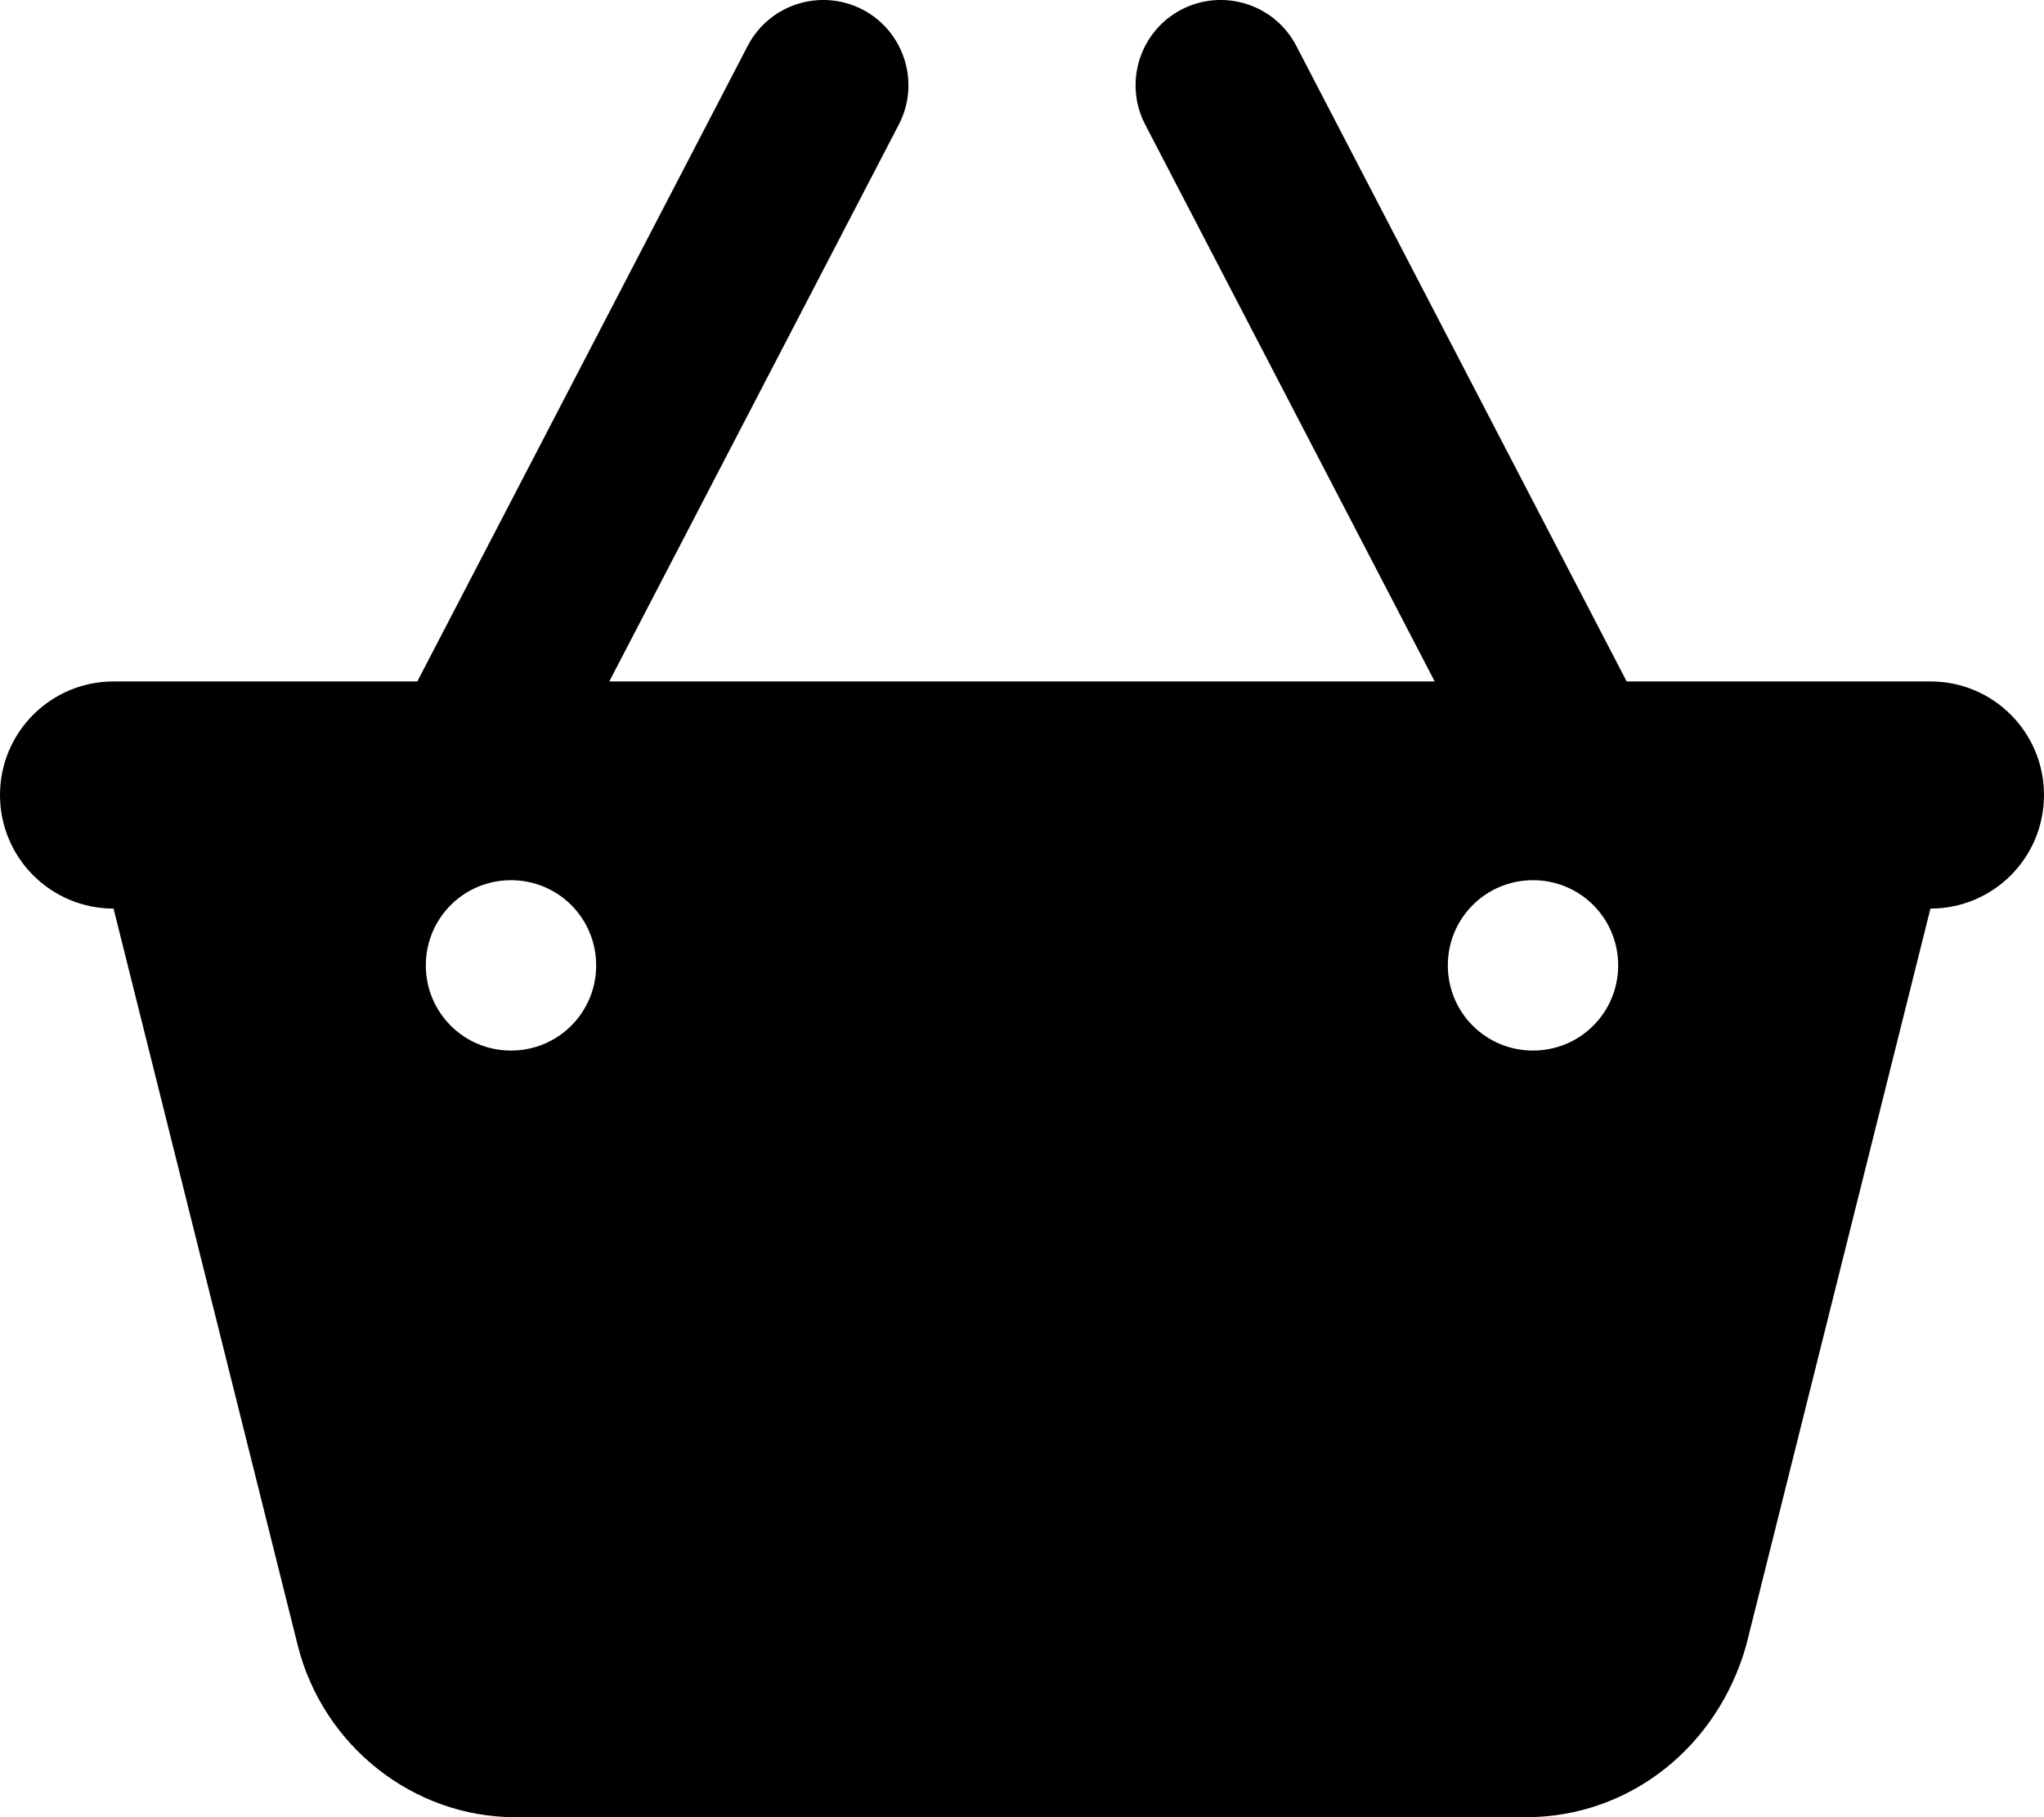
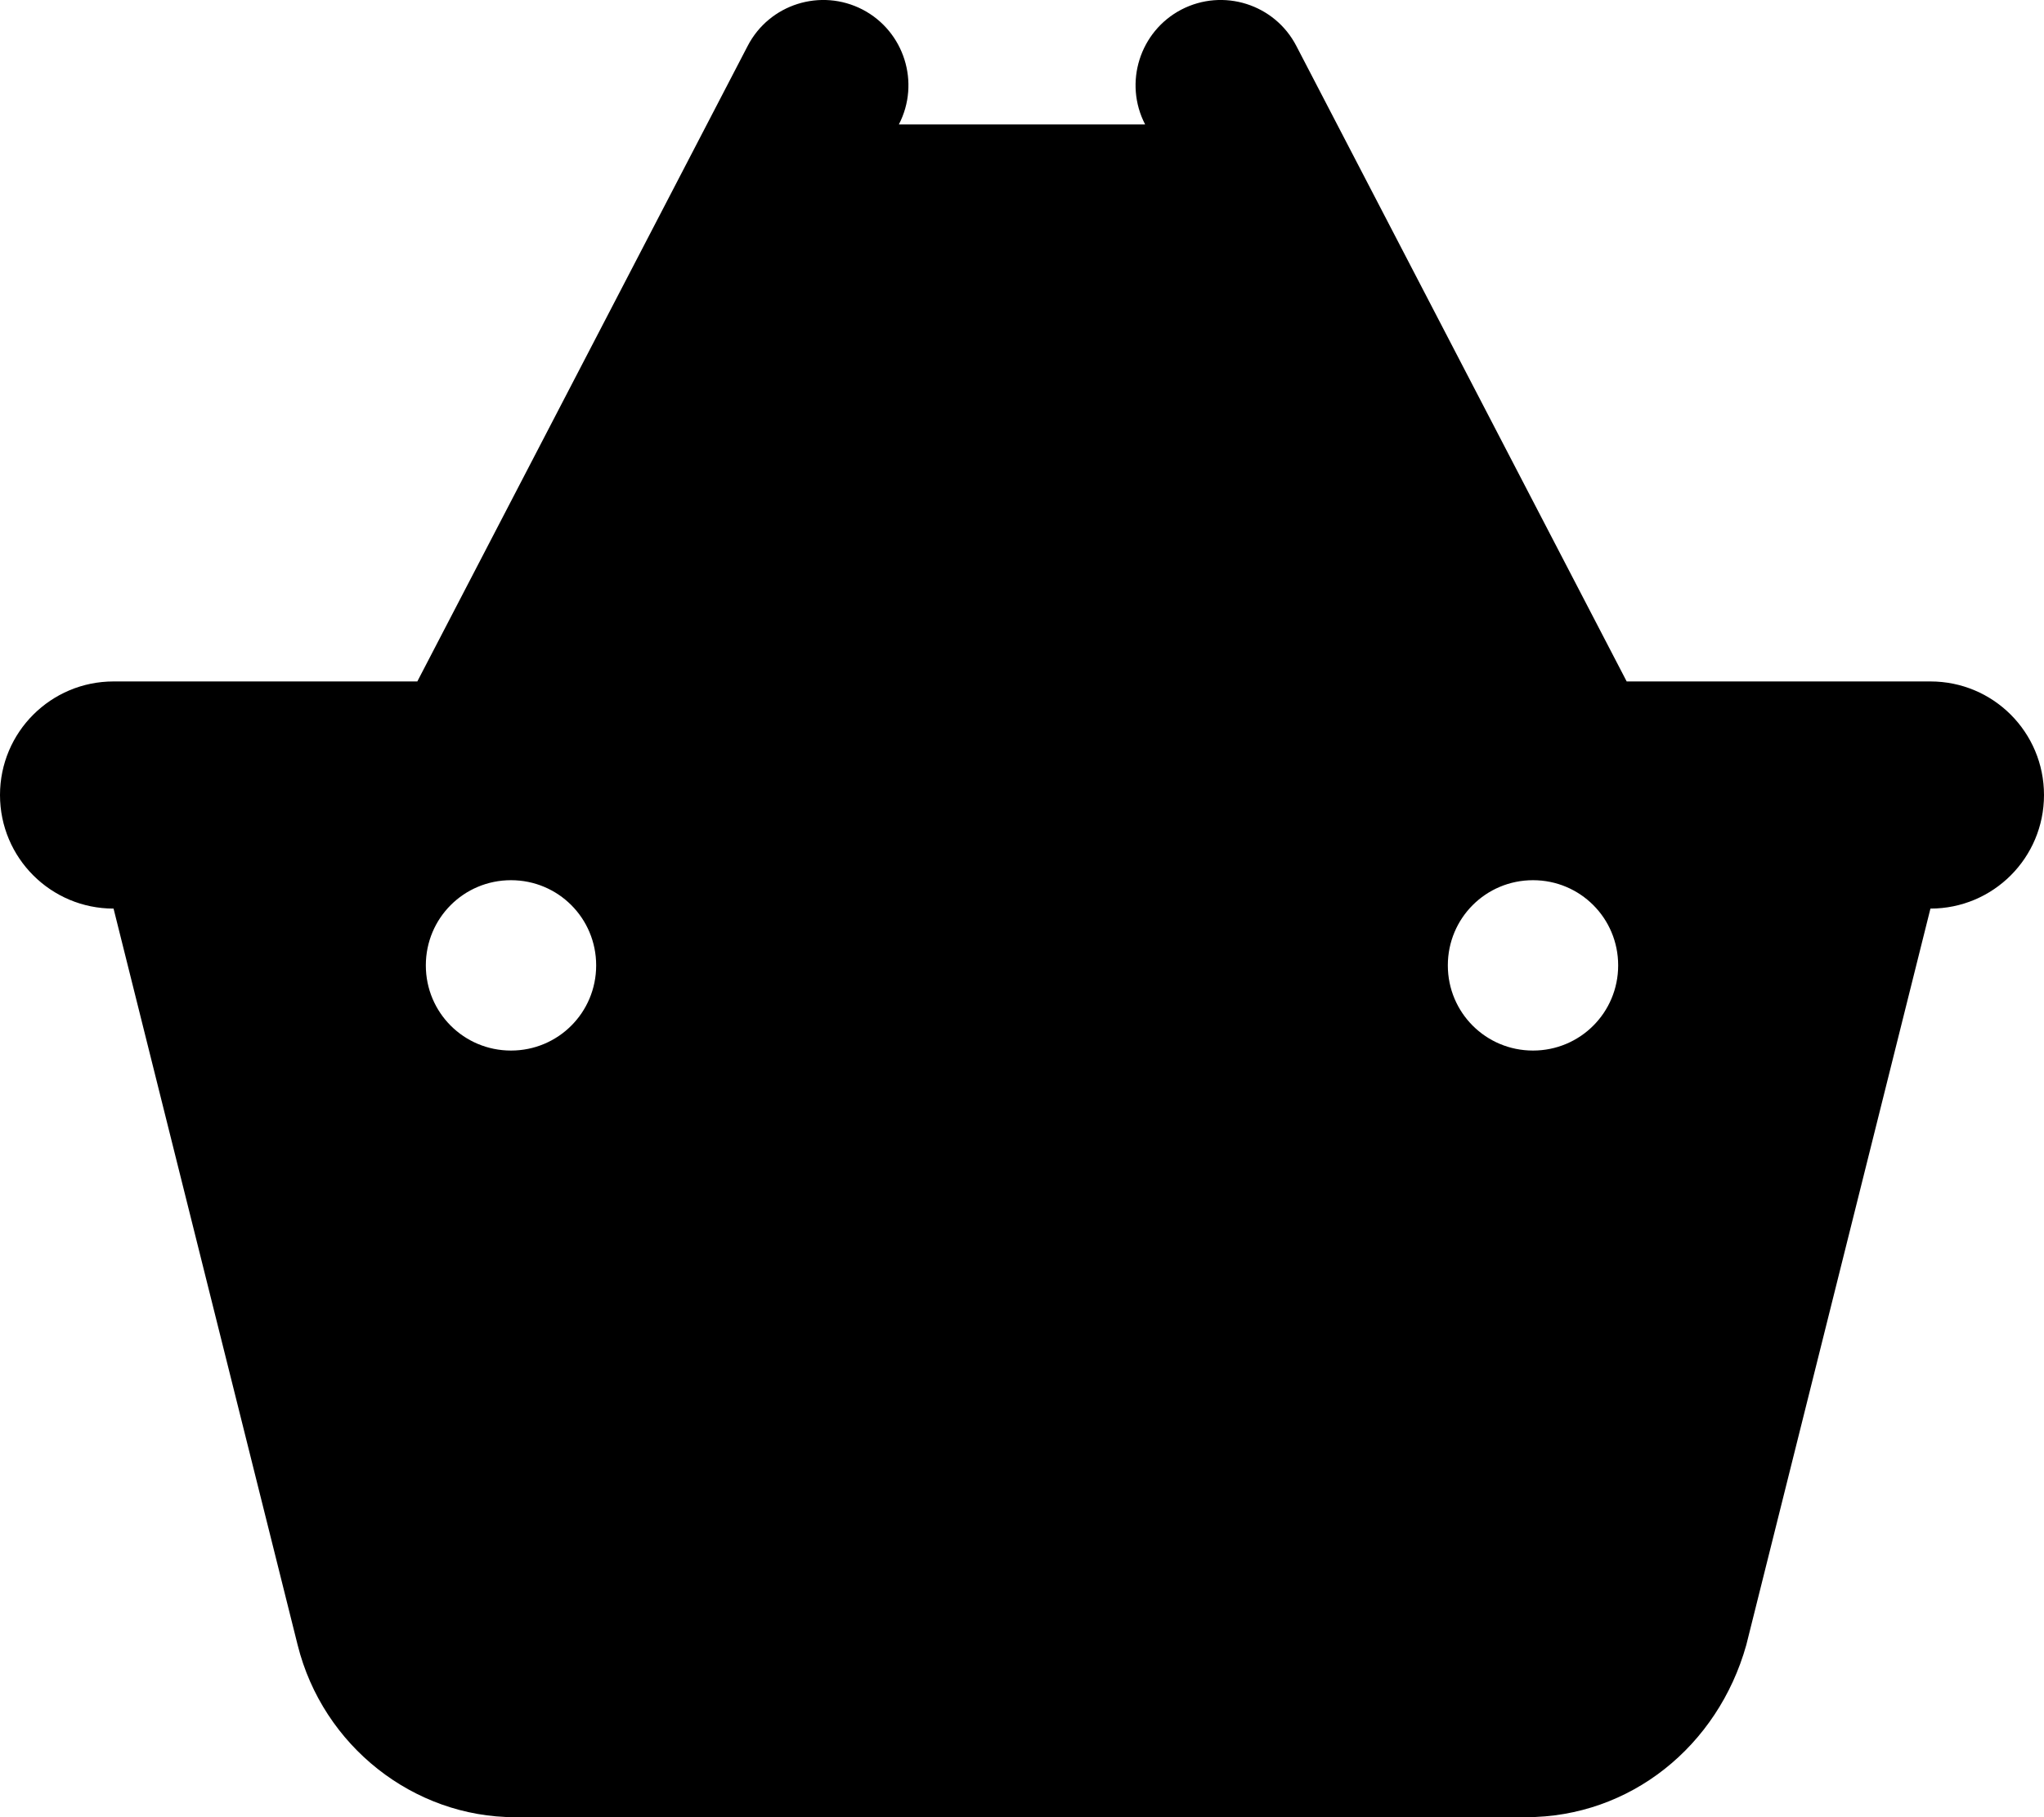
<svg xmlns="http://www.w3.org/2000/svg" viewBox="0 0 576 512">
-   <path d="M243.1 2.706C254.8 8.821 259.4 23.31 253.3 35.07L171.7 192H404.3L322.7 35.07C316.6 23.31 321.2 8.821 332.9 2.706C344.7-3.409 359.2 1.167 365.3 12.93L458.4 192H544C561.7 192 576 206.3 576 224C576 241.7 561.7 256 544 256L492.1 463.5C484.1 492 459.4 512 430 512H145.1C116.6 512 91 492 83.88 463.5L32 256C14.33 256 0 241.7 0 224C0 206.3 14.33 192 32 192H117.6L210.7 12.93C216.8 1.167 231.3-3.409 243.1 2.706L243.1 2.706zM144 296C157.3 296 168 285.3 168 272C168 258.7 157.3 248 144 248C130.7 248 120 258.7 120 272C120 285.3 130.7 296 144 296zM432 248C418.7 248 408 258.7 408 272C408 285.3 418.7 296 432 296C445.3 296 456 285.3 456 272C456 258.7 445.3 248 432 248z" />
+   <path d="M243.1 2.706C254.8 8.821 259.4 23.31 253.3 35.07H404.3L322.7 35.07C316.6 23.31 321.2 8.821 332.9 2.706C344.7-3.409 359.2 1.167 365.3 12.93L458.4 192H544C561.7 192 576 206.3 576 224C576 241.7 561.7 256 544 256L492.1 463.5C484.1 492 459.4 512 430 512H145.1C116.6 512 91 492 83.88 463.5L32 256C14.33 256 0 241.7 0 224C0 206.3 14.33 192 32 192H117.6L210.7 12.93C216.8 1.167 231.3-3.409 243.1 2.706L243.1 2.706zM144 296C157.3 296 168 285.3 168 272C168 258.7 157.3 248 144 248C130.7 248 120 258.7 120 272C120 285.3 130.7 296 144 296zM432 248C418.7 248 408 258.7 408 272C408 285.3 418.7 296 432 296C445.3 296 456 285.3 456 272C456 258.7 445.3 248 432 248z" />
</svg>